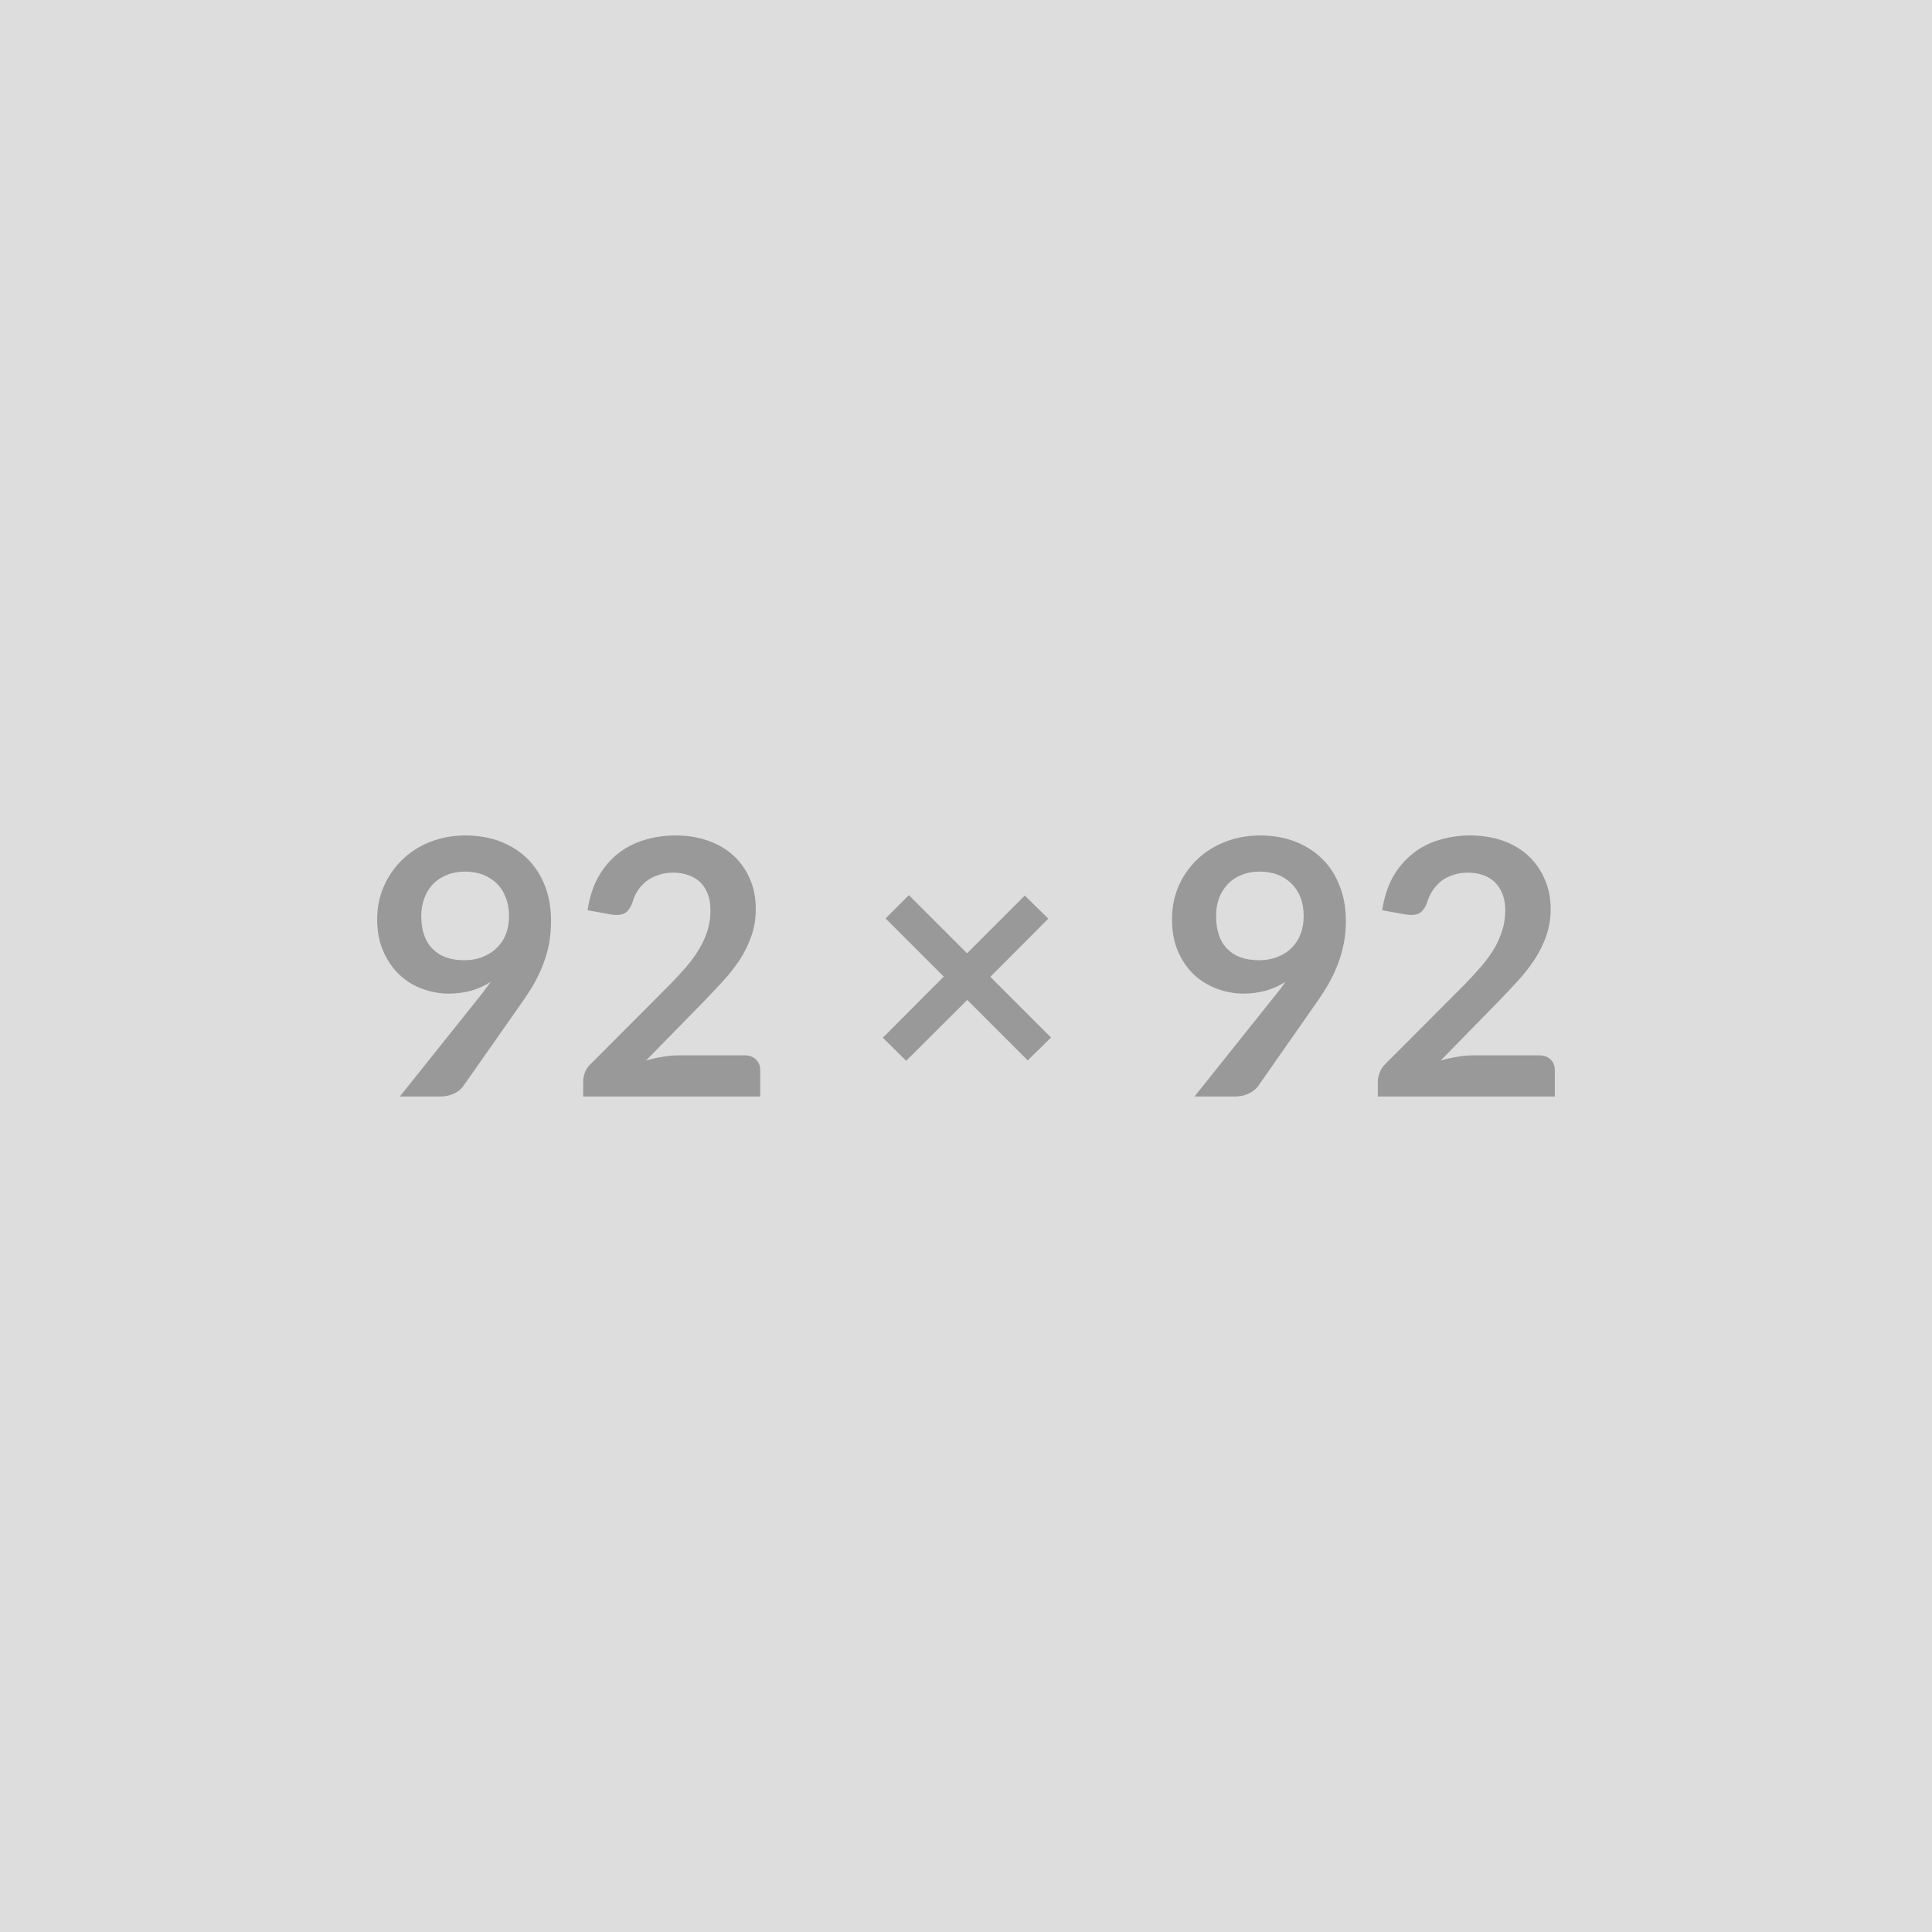
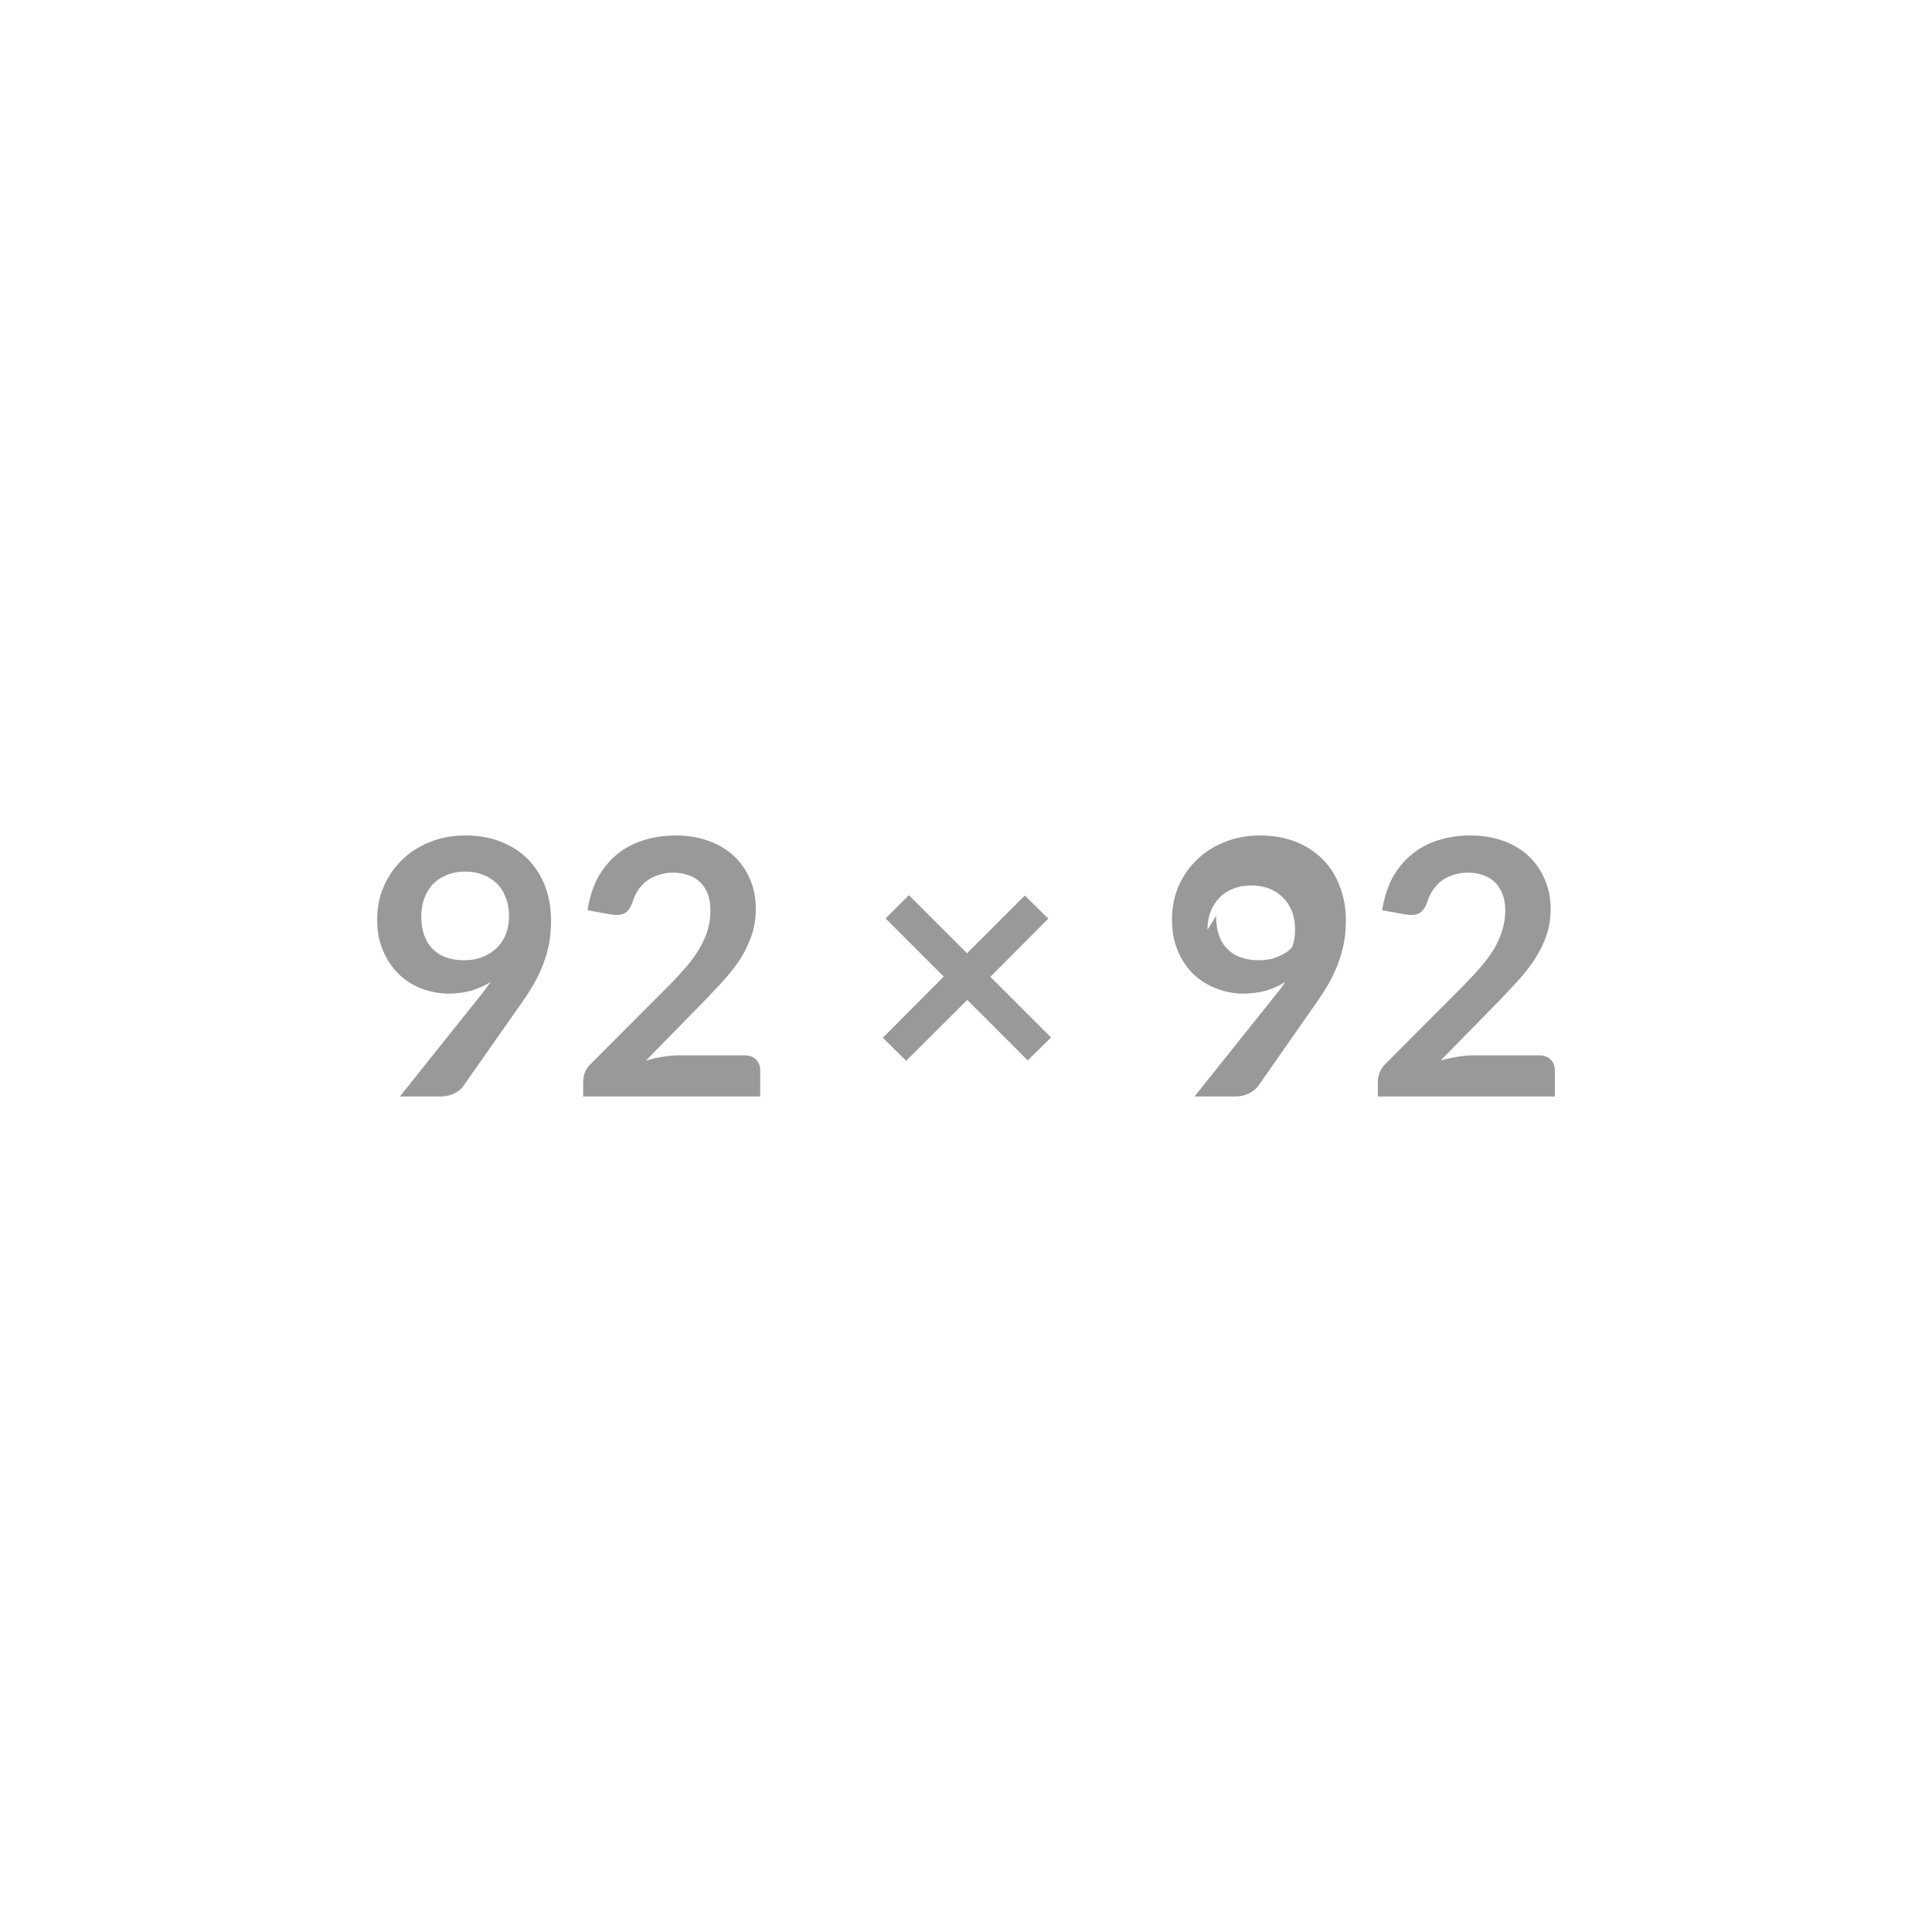
<svg xmlns="http://www.w3.org/2000/svg" width="92" height="92" viewBox="0 0 92 92">
-   <rect width="100%" height="100%" fill="#DDDDDD" />
-   <path fill="#999999" d="M20.06 43.615q0 1.03.54 1.57.53.54 1.5.54.51 0 .91-.17.4-.16.67-.44.28-.28.42-.66.14-.38.14-.83 0-.5-.16-.89-.15-.4-.43-.67t-.67-.42q-.38-.14-.84-.14-.48 0-.86.16-.38.15-.66.43-.27.29-.41.67-.15.39-.15.85Zm-1.02 8.6 3.81-4.77q.15-.18.27-.35.13-.17.25-.34-.42.27-.93.42-.51.14-1.08.14-.63 0-1.25-.23-.61-.22-1.08-.66-.48-.45-.77-1.11-.3-.66-.3-1.54 0-.83.31-1.55.31-.72.86-1.26.55-.55 1.32-.86.78-.32 1.71-.32.95 0 1.7.3t1.28.83q.53.54.82 1.29.28.74.28 1.64 0 .57-.09 1.08-.1.51-.28.98-.18.47-.43.92-.26.45-.57.89l-2.82 4.02q-.14.2-.43.34t-.66.14h-1.92Zm13.26-1.96h3.16q.34 0 .54.2.2.19.2.5v1.26h-8.43v-.7q0-.21.08-.44.09-.24.29-.42l3.73-3.74q.47-.48.84-.91.37-.44.61-.86.25-.43.38-.86.13-.44.13-.93 0-.44-.12-.77-.13-.34-.36-.57-.24-.23-.57-.34-.32-.12-.73-.12-.37 0-.69.11-.32.1-.57.29-.25.2-.42.45-.17.26-.25.56-.14.39-.37.52-.23.13-.67.06l-1.1-.2q.13-.88.49-1.55.37-.66.91-1.11.55-.45 1.26-.67.71-.23 1.53-.23.85 0 1.55.25.71.25 1.21.71.5.46.78 1.11.28.64.28 1.43 0 .68-.2 1.26t-.53 1.11q-.34.52-.79 1.02-.45.49-.94 1l-2.77 2.83q.4-.12.79-.18.4-.07.75-.07Zm17.75-.85-1.11 1.09-2.88-2.88-2.91 2.9-1.11-1.1 2.9-2.91-2.77-2.77 1.11-1.11 2.77 2.77 2.75-2.75 1.12 1.1-2.76 2.77 2.89 2.89Zm7.86-5.79q0 1.03.53 1.57t1.51.54q.51 0 .91-.17.4-.16.67-.44t.41-.66q.14-.38.14-.83 0-.5-.15-.89-.16-.4-.44-.67t-.66-.42q-.39-.14-.85-.14-.48 0-.86.16-.38.15-.65.43-.27.29-.42.67-.14.39-.14.85Zm-1.03 8.6 3.81-4.77q.15-.18.28-.35l.24-.34q-.42.27-.93.42-.51.14-1.07.14-.64 0-1.25-.23-.61-.22-1.09-.66-.48-.45-.77-1.11-.29-.66-.29-1.54 0-.83.3-1.55.31-.72.86-1.26.55-.55 1.33-.86.77-.32 1.71-.32t1.69.3q.75.3 1.28.83.54.54.82 1.29.29.74.29 1.64 0 .57-.1 1.08-.1.51-.28.98-.18.47-.43.92-.26.45-.57.89l-2.81 4.02q-.15.2-.44.34-.29.14-.65.14h-1.93Zm13.27-1.96h3.15q.34 0 .54.2.2.19.2.5v1.26h-8.43v-.7q0-.21.09-.44.09-.24.28-.42l3.73-3.74q.47-.48.84-.91.37-.44.62-.86.24-.43.37-.86.14-.44.14-.93 0-.44-.13-.77-.13-.34-.36-.57-.24-.23-.56-.34-.33-.12-.74-.12-.37 0-.69.11-.32.1-.57.29-.24.2-.41.45-.17.26-.26.56-.14.39-.37.52-.23.13-.67.06l-1.1-.2q.13-.88.49-1.55.37-.66.92-1.11.54-.45 1.25-.67.71-.23 1.53-.23.85 0 1.56.25.7.25 1.2.71.5.46.78 1.11.29.64.29 1.43 0 .68-.2 1.26t-.54 1.11q-.34.52-.79 1.02-.45.49-.94 1l-2.77 2.83q.4-.12.79-.18.4-.07.76-.07Z" />
+   <path fill="#999999" d="M20.06 43.615q0 1.03.54 1.57.53.54 1.5.54.51 0 .91-.17.4-.16.67-.44.28-.28.42-.66.14-.38.14-.83 0-.5-.16-.89-.15-.4-.43-.67t-.67-.42q-.38-.14-.84-.14-.48 0-.86.16-.38.15-.66.43-.27.29-.41.67-.15.39-.15.85Zm-1.02 8.6 3.81-4.77q.15-.18.27-.35.13-.17.25-.34-.42.27-.93.42-.51.14-1.08.14-.63 0-1.25-.23-.61-.22-1.08-.66-.48-.45-.77-1.11-.3-.66-.3-1.54 0-.83.31-1.55.31-.72.86-1.26.55-.55 1.32-.86.78-.32 1.71-.32.95 0 1.7.3t1.28.83q.53.54.82 1.29.28.74.28 1.64 0 .57-.09 1.08-.1.51-.28.98-.18.47-.43.92-.26.45-.57.89l-2.82 4.02q-.14.2-.43.34t-.66.14h-1.92Zm13.26-1.96h3.16q.34 0 .54.2.2.19.2.5v1.26h-8.43v-.7q0-.21.08-.44.09-.24.29-.42l3.73-3.74q.47-.48.84-.91.37-.44.61-.86.25-.43.38-.86.13-.44.13-.93 0-.44-.12-.77-.13-.34-.36-.57-.24-.23-.57-.34-.32-.12-.73-.12-.37 0-.69.11-.32.1-.57.29-.25.2-.42.45-.17.26-.25.56-.14.39-.37.52-.23.13-.67.06l-1.1-.2q.13-.88.49-1.55.37-.66.91-1.11.55-.45 1.26-.67.71-.23 1.53-.23.85 0 1.55.25.71.25 1.21.71.5.46.78 1.11.28.64.28 1.43 0 .68-.2 1.26t-.53 1.11q-.34.52-.79 1.02-.45.49-.94 1l-2.77 2.83q.4-.12.79-.18.4-.07.75-.07Zm17.75-.85-1.11 1.09-2.88-2.88-2.91 2.9-1.11-1.1 2.9-2.91-2.77-2.77 1.11-1.11 2.77 2.77 2.75-2.75 1.12 1.1-2.76 2.77 2.89 2.89Zm7.86-5.79q0 1.03.53 1.57t1.51.54q.51 0 .91-.17.4-.16.67-.44q.14-.38.14-.83 0-.5-.15-.89-.16-.4-.44-.67t-.66-.42q-.39-.14-.85-.14-.48 0-.86.16-.38.15-.65.43-.27.29-.42.67-.14.39-.14.85Zm-1.03 8.6 3.81-4.77q.15-.18.28-.35l.24-.34q-.42.27-.93.42-.51.14-1.07.14-.64 0-1.25-.23-.61-.22-1.09-.66-.48-.45-.77-1.11-.29-.66-.29-1.54 0-.83.3-1.55.31-.72.86-1.26.55-.55 1.33-.86.77-.32 1.71-.32t1.69.3q.75.3 1.28.83.54.54.82 1.29.29.74.29 1.64 0 .57-.1 1.08-.1.51-.28.98-.18.47-.43.92-.26.45-.57.89l-2.81 4.02q-.15.2-.44.34-.29.14-.65.14h-1.93Zm13.27-1.96h3.15q.34 0 .54.2.2.19.2.5v1.26h-8.43v-.7q0-.21.09-.44.09-.24.28-.42l3.73-3.74q.47-.48.84-.91.37-.44.62-.86.24-.43.37-.86.14-.44.14-.93 0-.44-.13-.77-.13-.34-.36-.57-.24-.23-.56-.34-.33-.12-.74-.12-.37 0-.69.11-.32.1-.57.29-.24.2-.41.45-.17.26-.26.56-.14.39-.37.52-.23.13-.67.06l-1.1-.2q.13-.88.49-1.55.37-.66.92-1.11.54-.45 1.25-.67.71-.23 1.53-.23.85 0 1.56.25.7.25 1.2.71.5.46.78 1.11.29.64.29 1.43 0 .68-.2 1.26t-.54 1.11q-.34.52-.79 1.02-.45.49-.94 1l-2.77 2.83q.4-.12.79-.18.4-.07.76-.07Z" />
</svg>